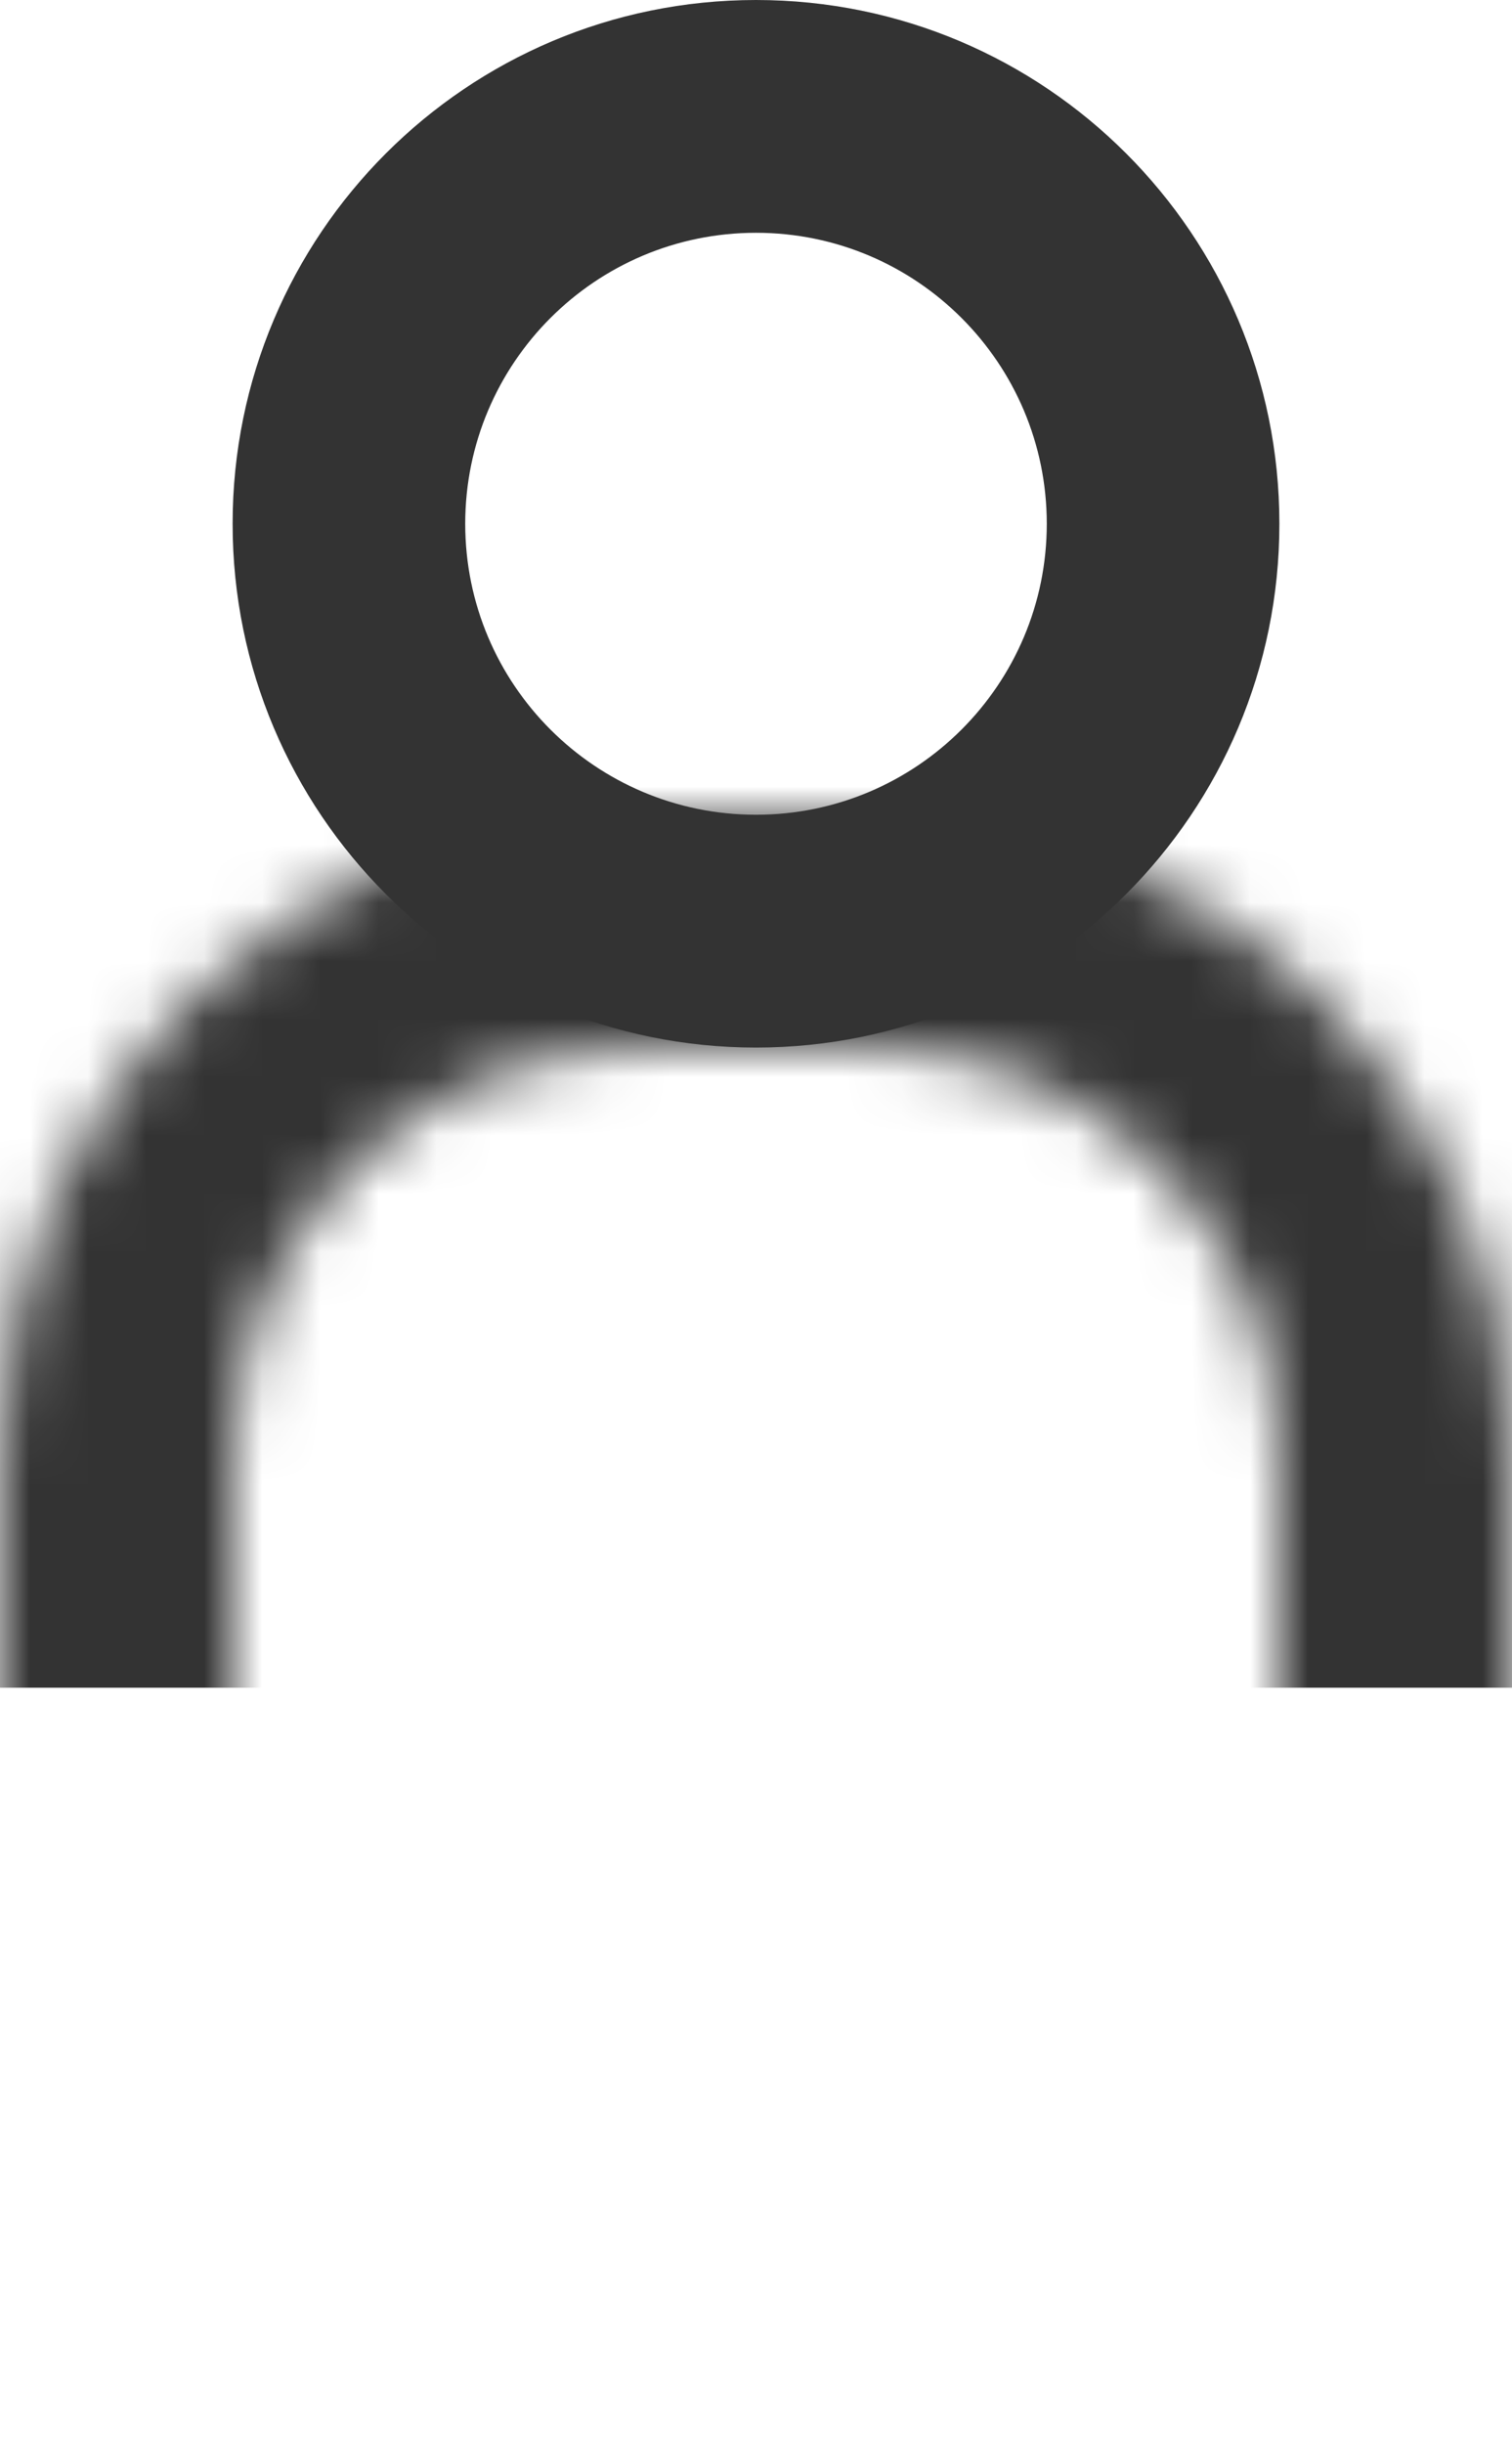
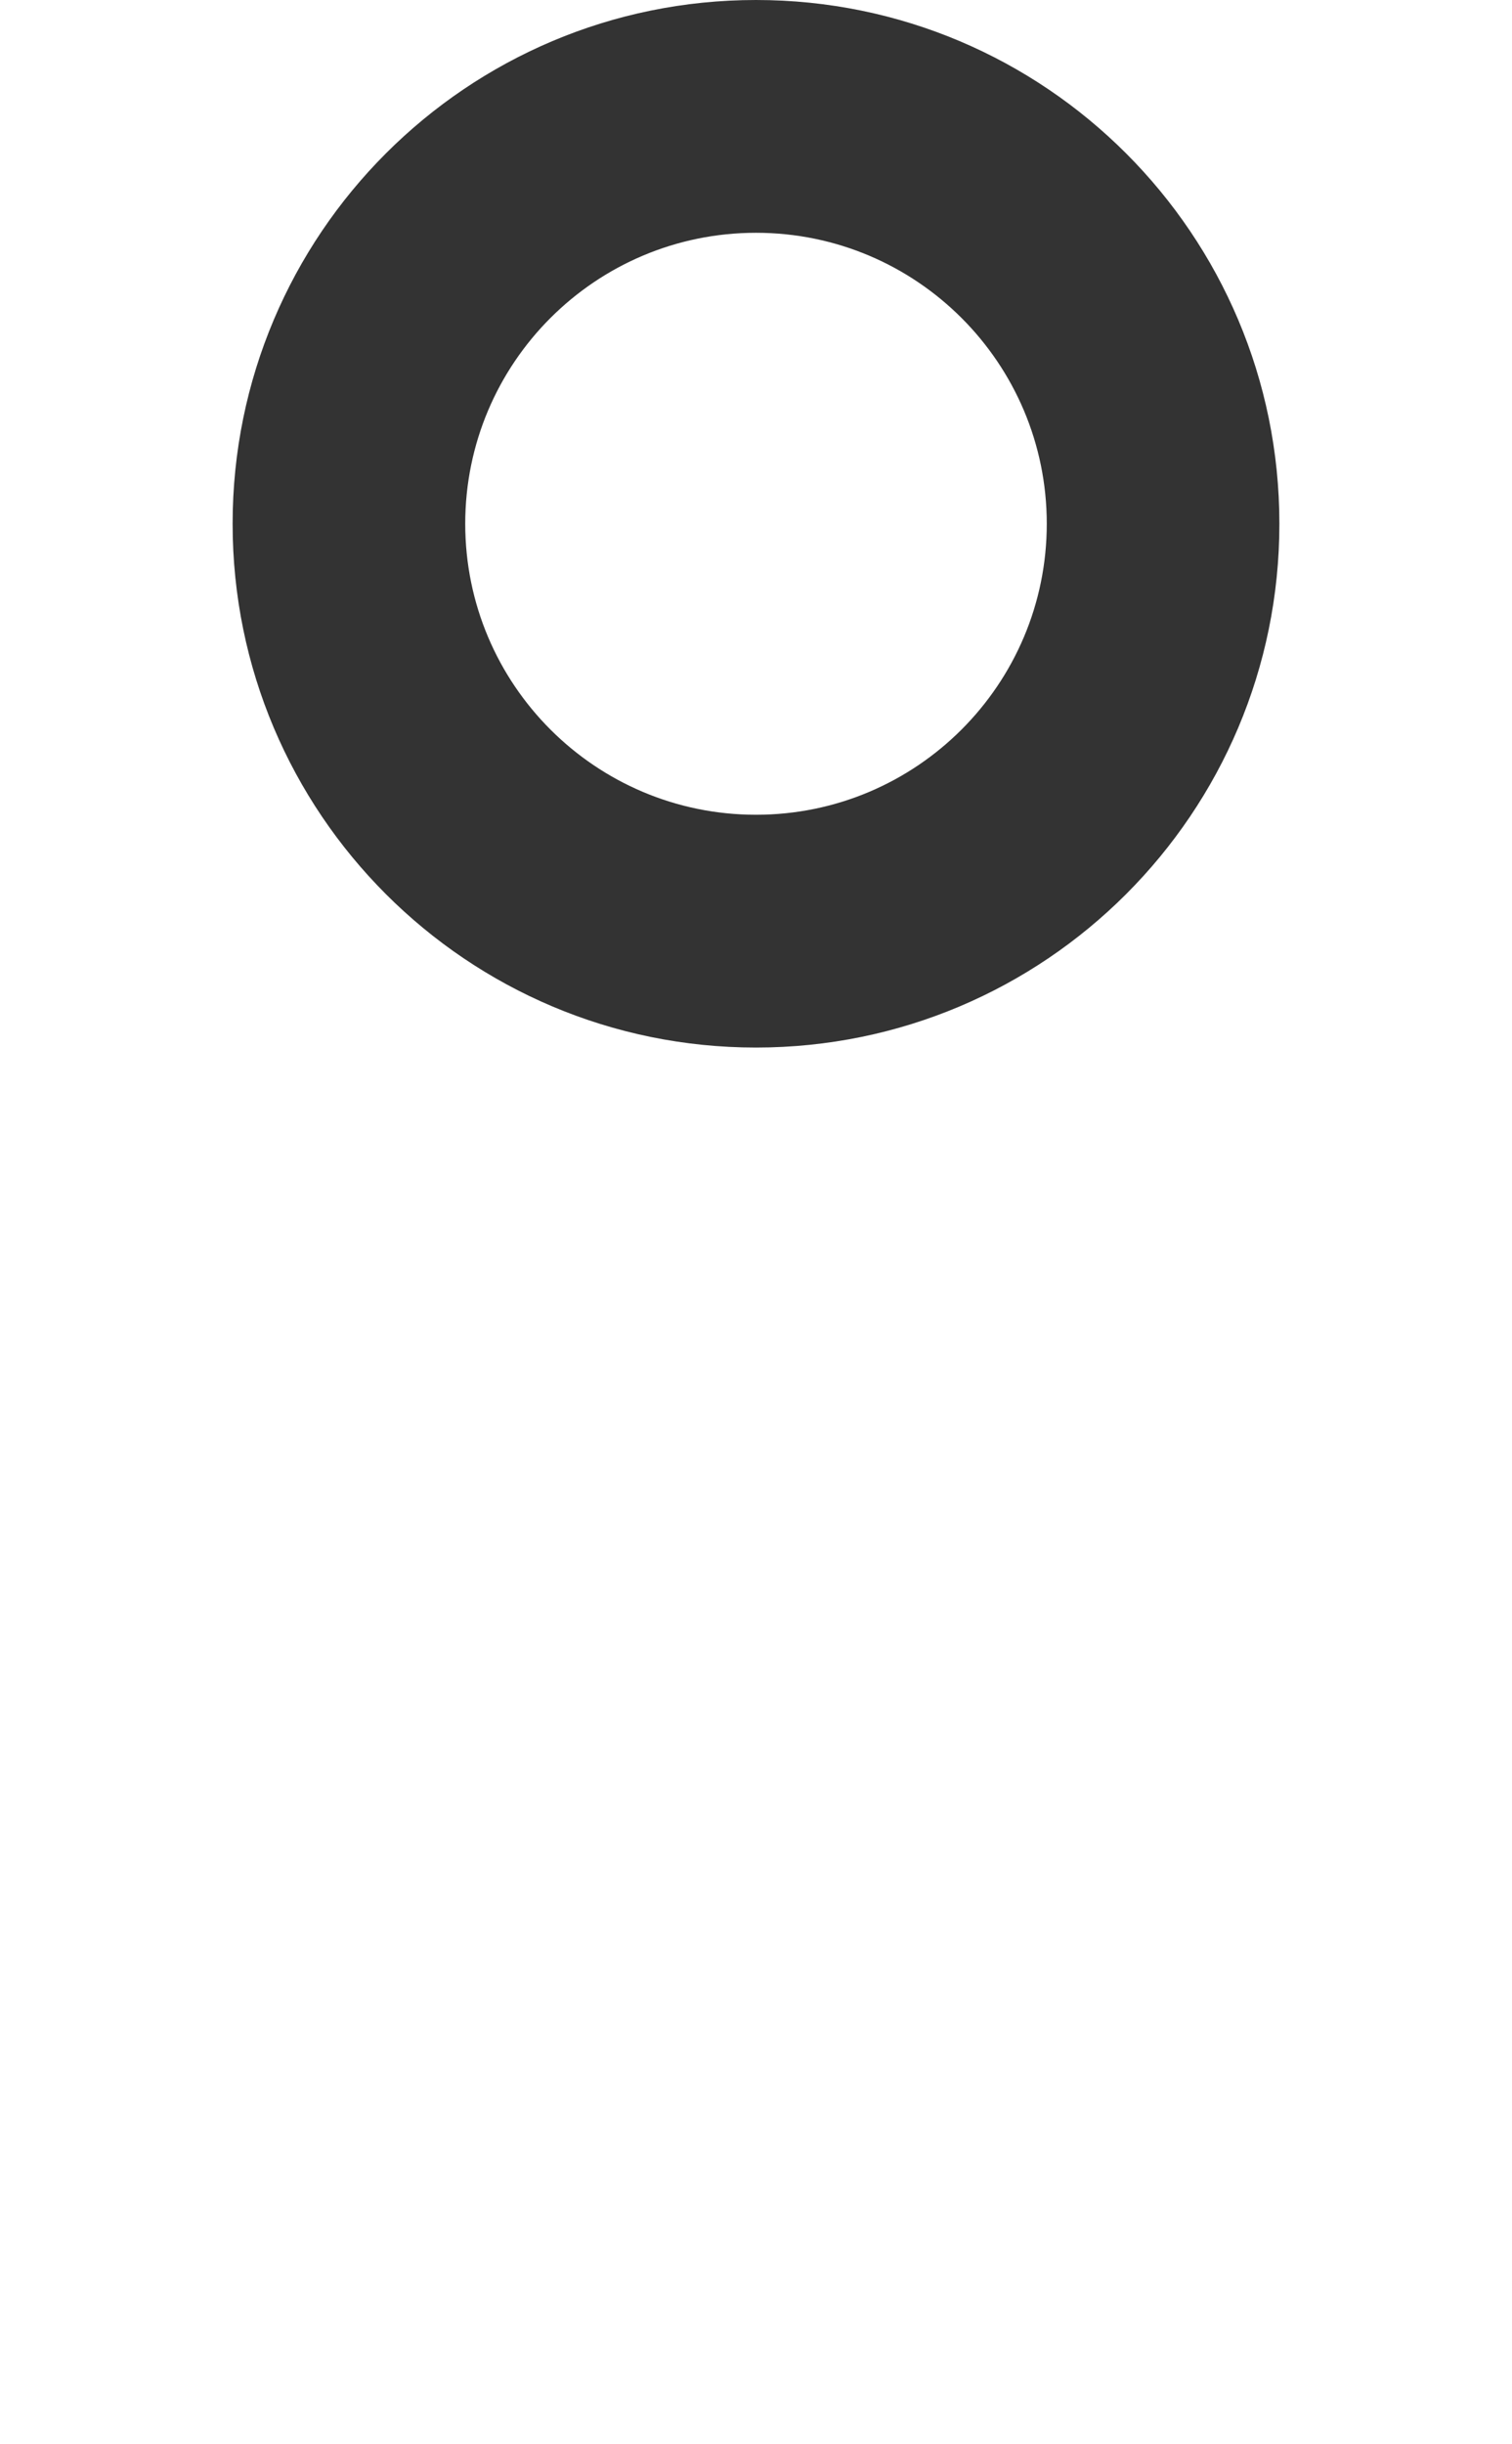
<svg xmlns="http://www.w3.org/2000/svg" width="26" height="42" viewBox="0 0 26 42" fill="none">
  <path fill-rule="evenodd" clip-rule="evenodd" d="M22 9C22 13.971 17.971 18 13 18C8.029 18 4 13.971 4 9C4 4.029 8.029 0 13 0C17.971 0 22 4.029 22 9ZM13 14C15.761 14 18 11.761 18 9C18 6.239 15.761 4 13 4C10.239 4 8 6.239 8 9C8 11.761 10.239 14 13 14Z" fill="#333333" />
  <mask id="mask0_48_65" style="mask-type:alpha" maskUnits="userSpaceOnUse" x="0" y="14" width="26" height="28">
-     <path fill-rule="evenodd" clip-rule="evenodd" d="M15 18H11C7.134 18 4 21.134 4 25V31C4 34.866 7.134 38 11 38H15C18.866 38 22 34.866 22 31V25C22 21.134 18.866 18 15 18ZM11 14C4.925 14 0 18.925 0 25V31C0 37.075 4.925 42 11 42H15C21.075 42 26 37.075 26 31V25C26 18.925 21.075 14 15 14H11Z" fill="#00A3DE" />
-   </mask>
+     </mask>
  <g mask="url(#mask0_48_65)">
-     <path d="M-4 -2H28V29H-4V-2Z" fill="#333333" />
-   </g>
+     </g>
</svg>